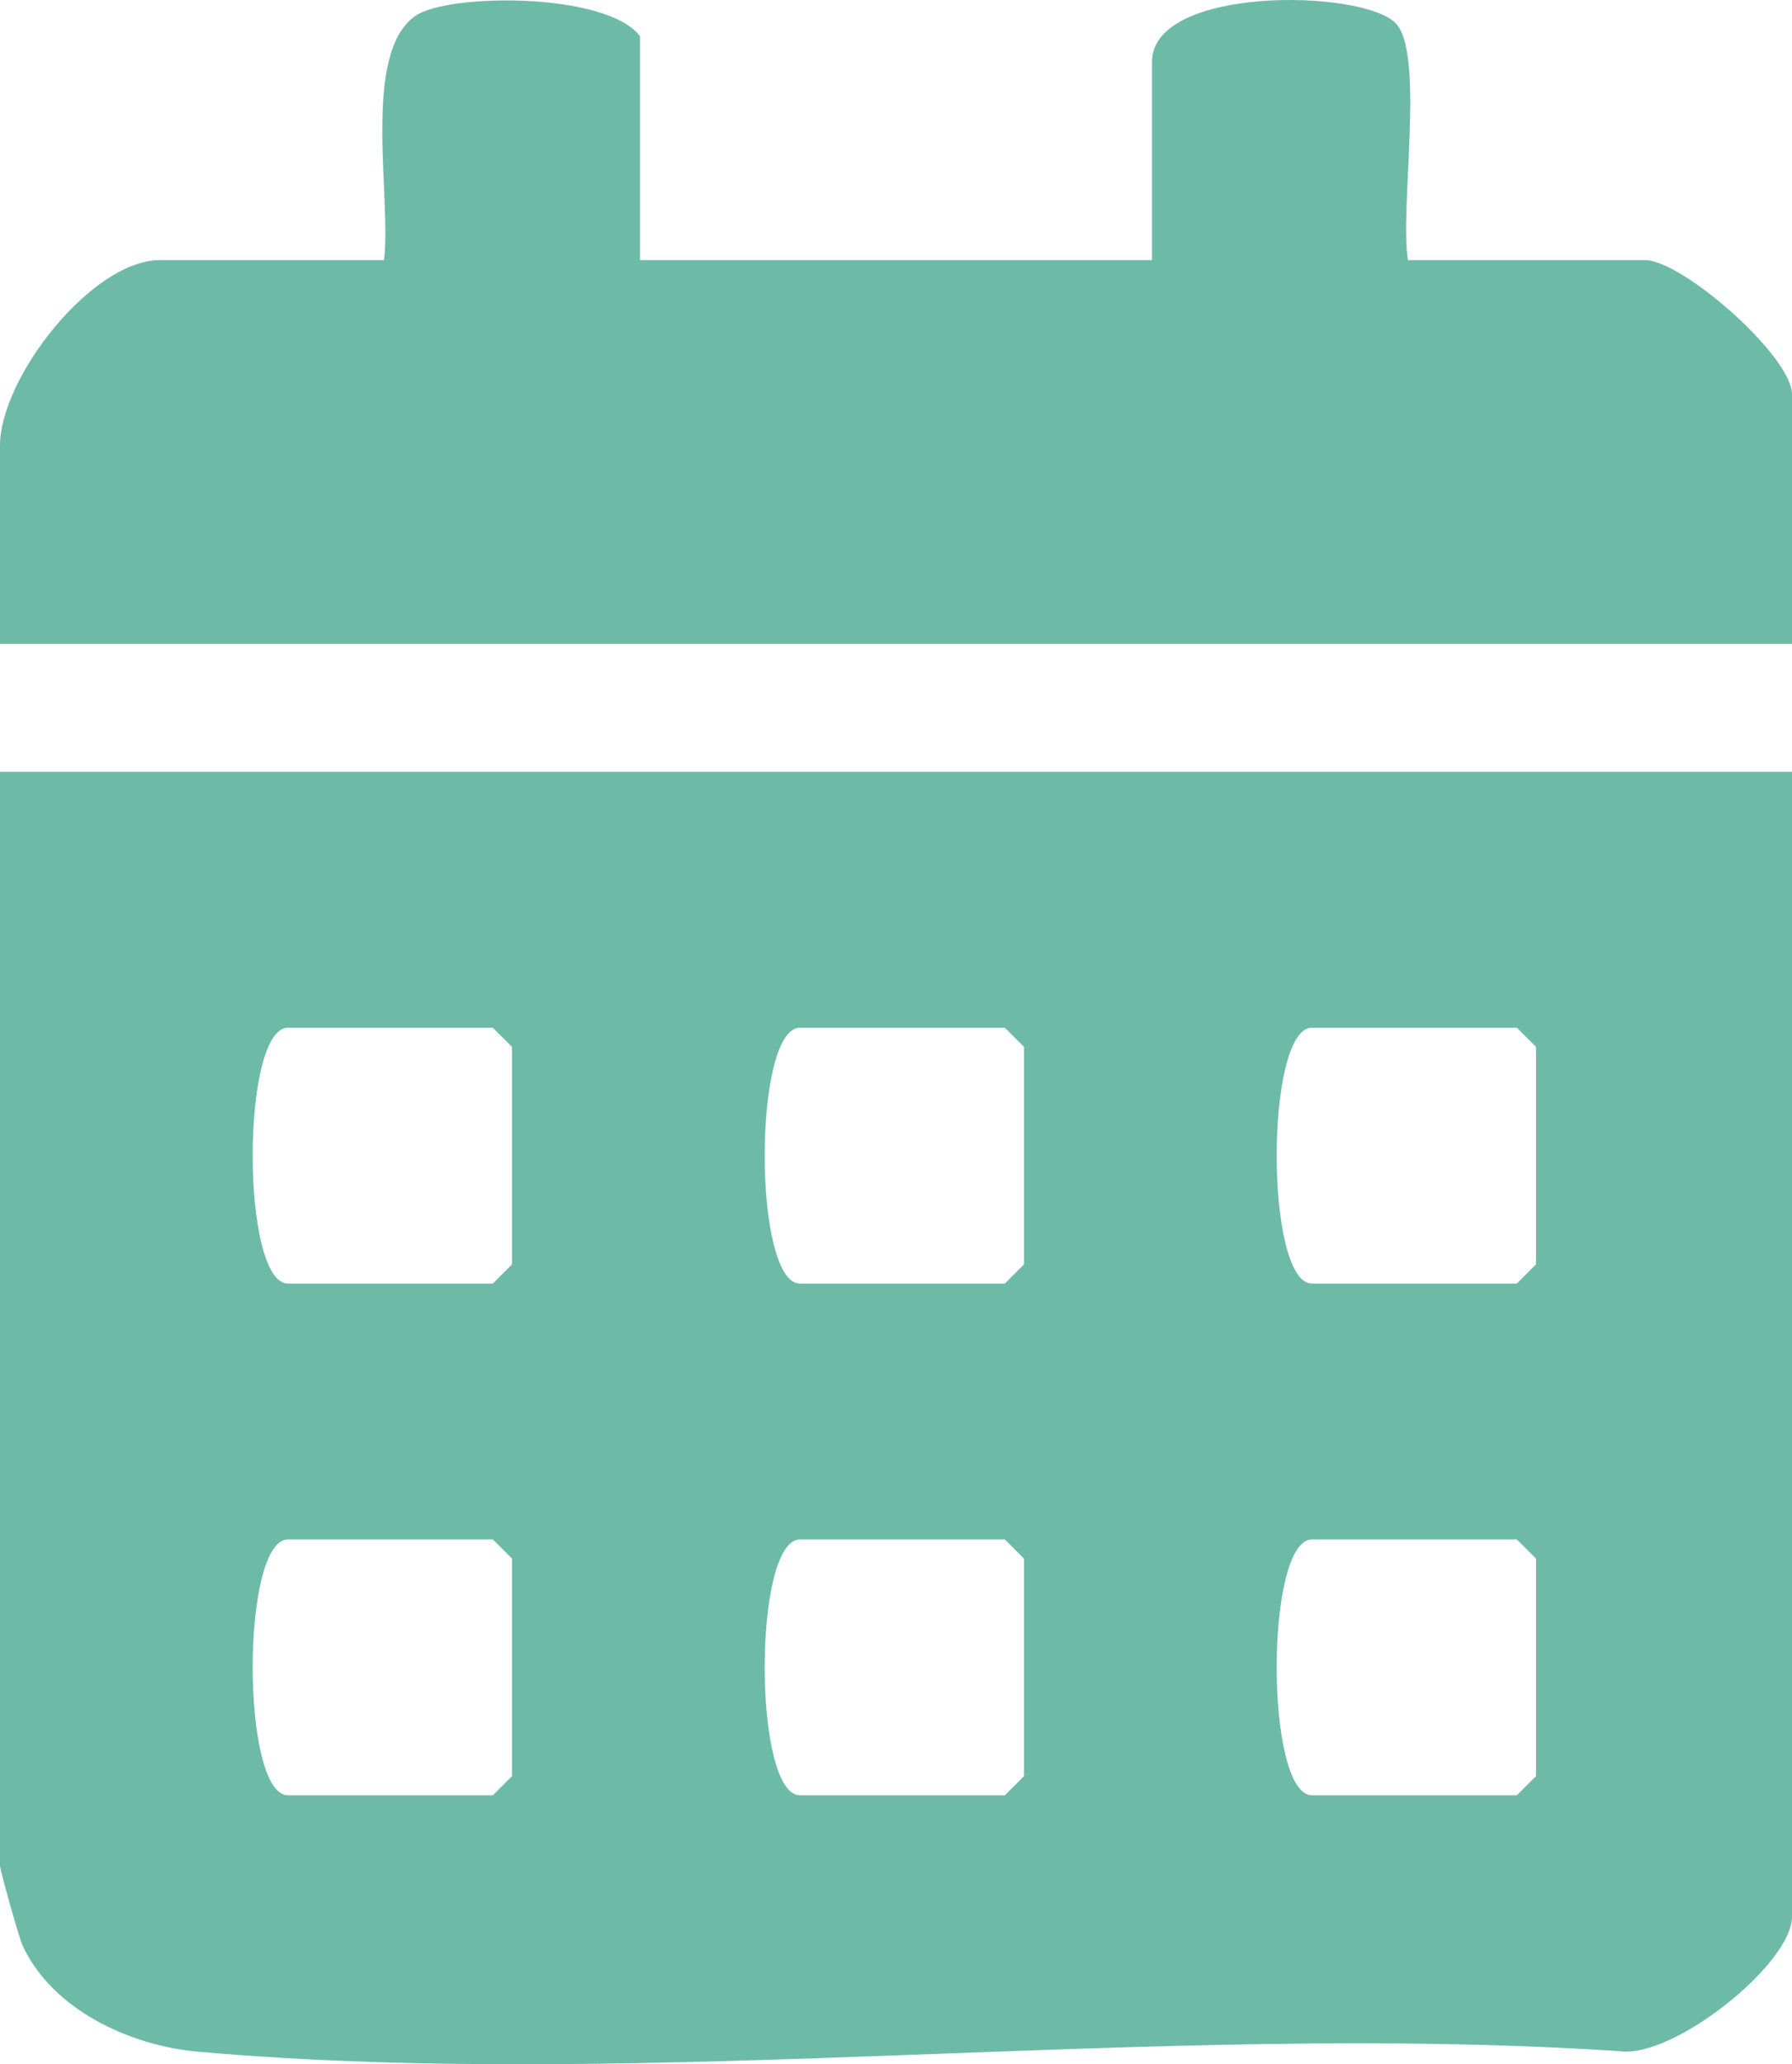
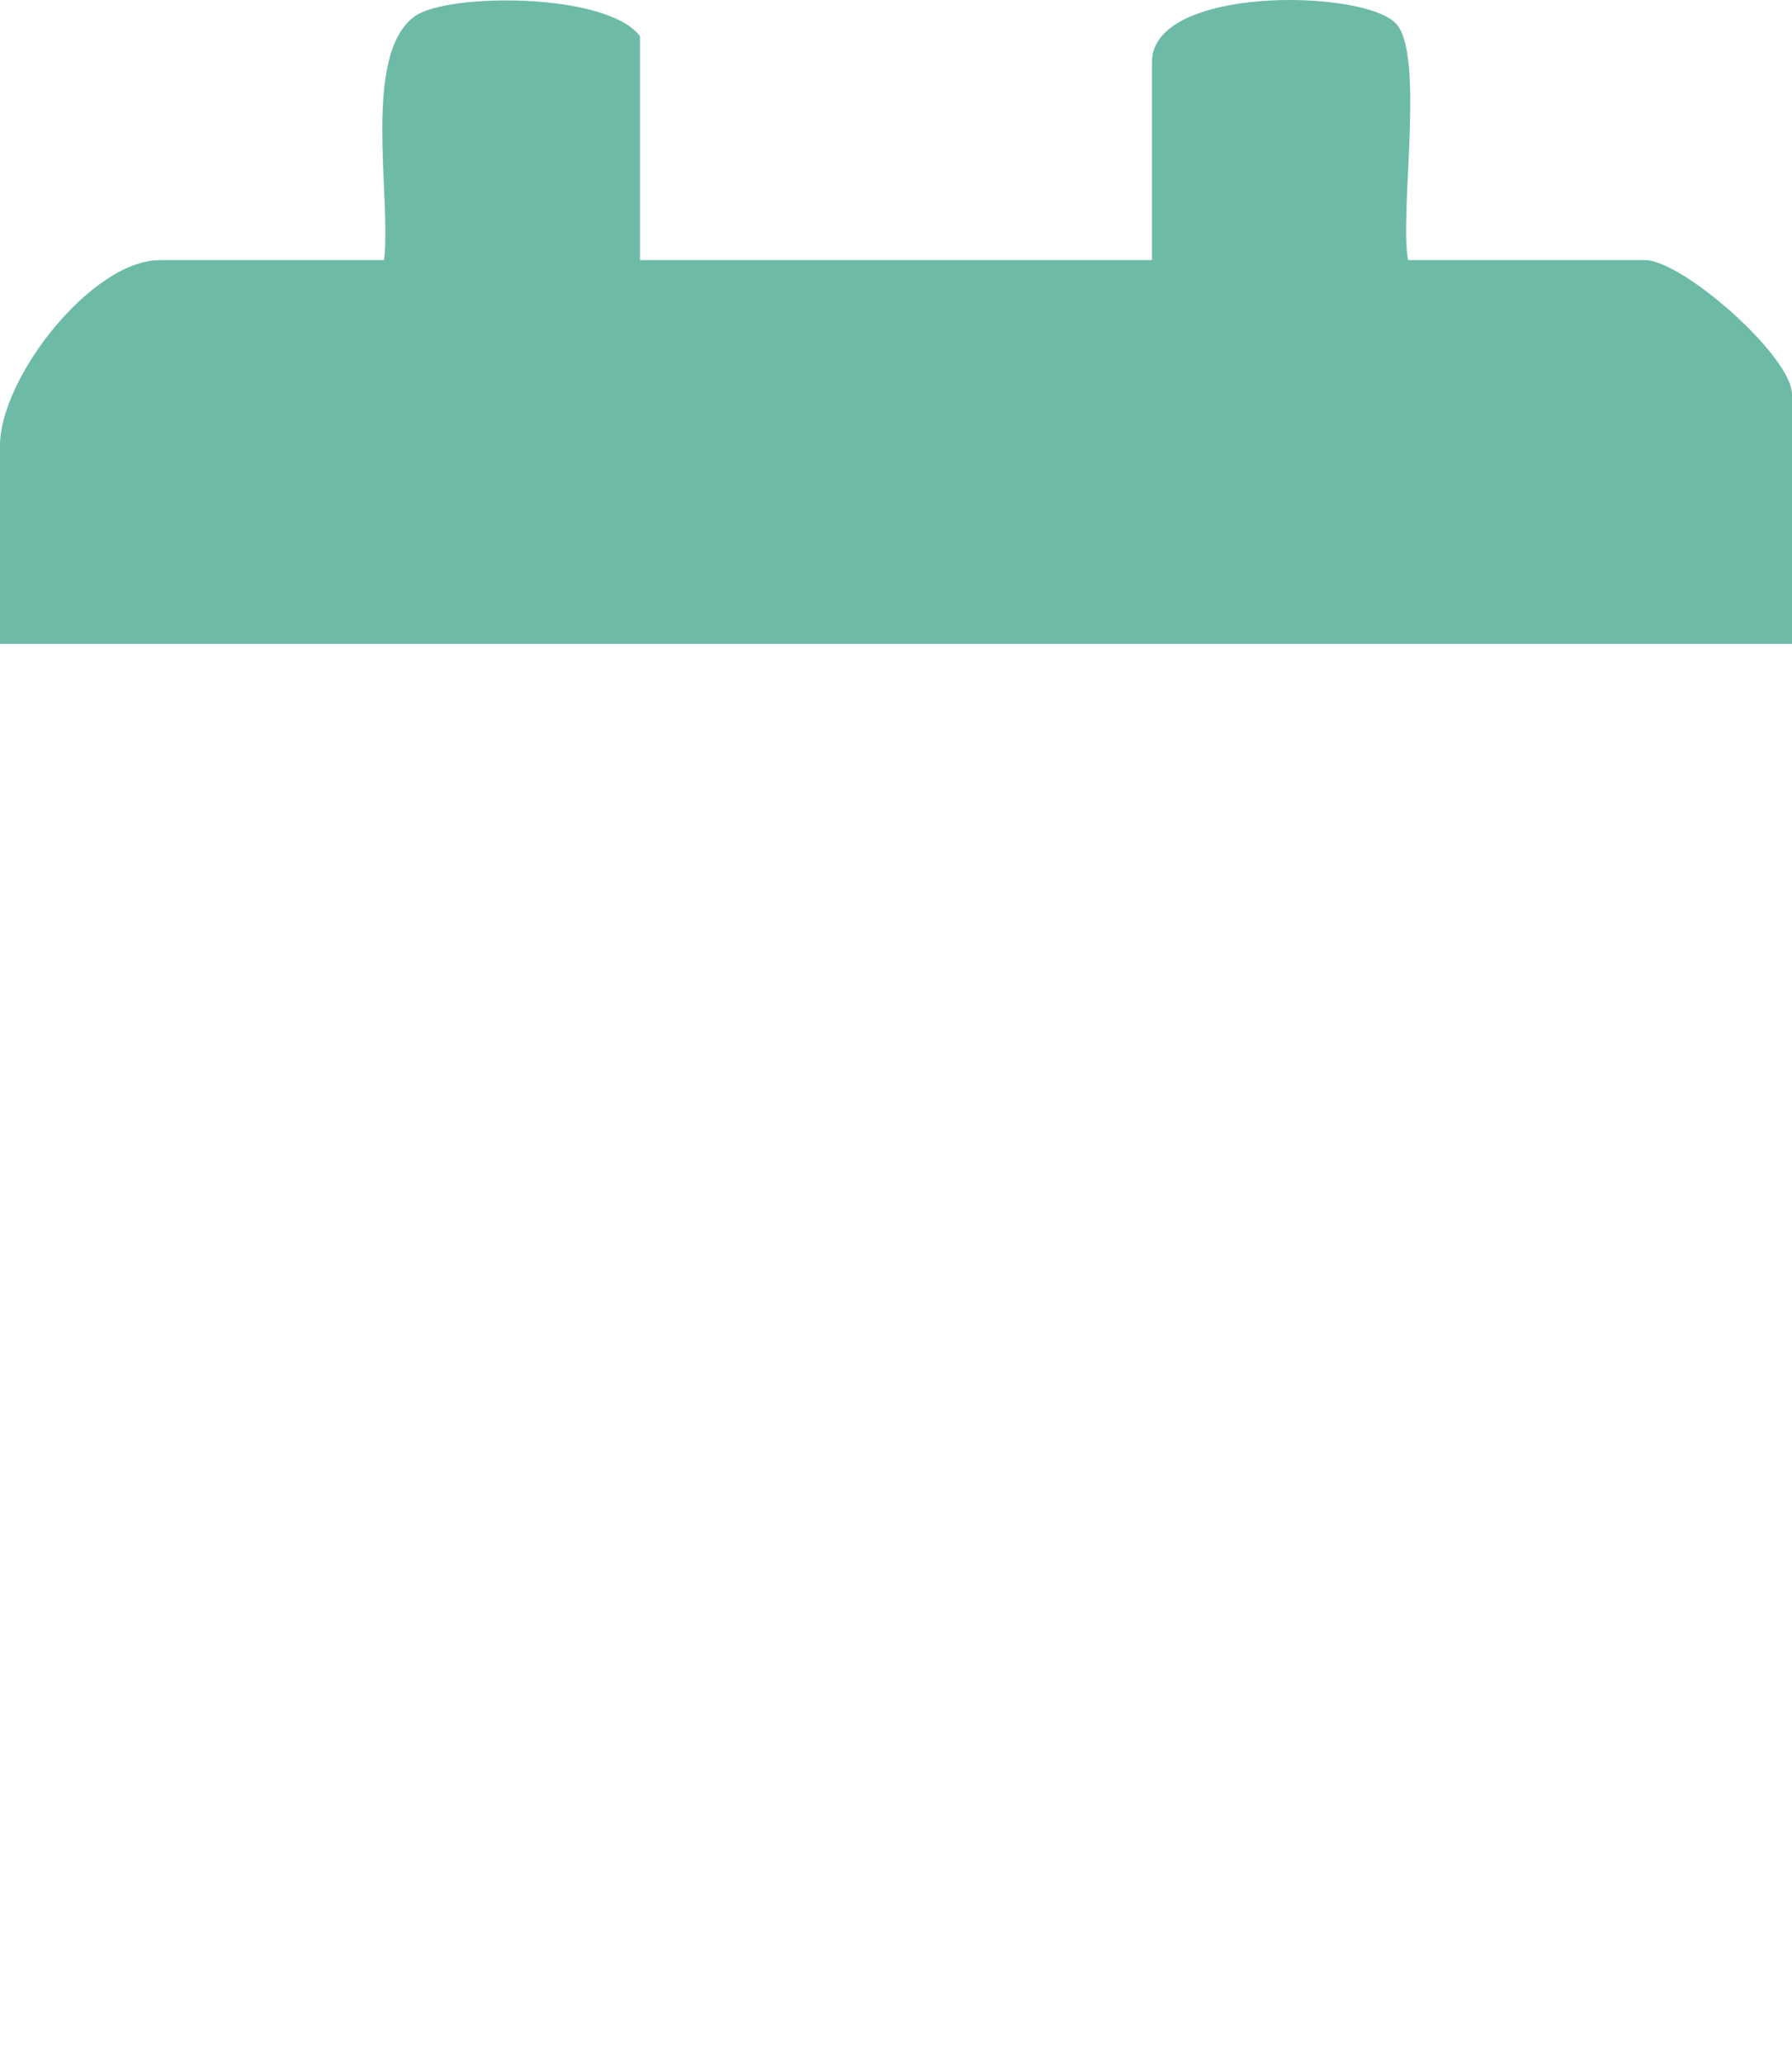
<svg xmlns="http://www.w3.org/2000/svg" id="Ebene_1" width="155.821mm" height="179.404mm" version="1.1" viewBox="0 0 441.696 508.547">
  <defs>
    <style>
      .st0 {
        fill: #6dbba7;
      }
    </style>
  </defs>
-   <path class="st0" d="M441.696,190.145v282.082c0,11.541-29.284,35.051-42.589,33.097-113-7.512-238.872,9.984-350.334.125-16.681-1.476-35.895-10.299-43.215-26.168-.906-1.965-5.559-18.639-5.559-19.66V190.145h441.696ZM70.987,253.18c-11.606,0-11.607,63.035,0,63.035h50.48l4.732-4.728v-53.58l-4.732-4.728h-50.48ZM197.186,253.18c-11.606,0-11.607,63.035,0,63.035h50.48l4.732-4.728v-53.58l-4.732-4.728h-50.48ZM323.385,253.18c-11.606,0-11.607,63.035,0,63.035h50.48l4.732-4.728v-53.58l-4.732-4.728h-50.48ZM70.987,379.25c-11.606,0-11.607,63.035,0,63.035h50.48l4.732-4.728v-53.58l-4.732-4.728h-50.48ZM197.186,379.25c-11.606,0-11.607,63.035,0,63.035h50.48l4.732-4.728v-53.58l-4.732-4.728h-50.48ZM323.385,379.25c-11.606,0-11.607,63.035,0,63.035h50.48l4.732-4.728v-53.58l-4.732-4.728h-50.48Z" />
  <path class="st0" d="M157.749,64.075h126.199V15.223c0-18.727,51.677-17.963,60.025-9.535,7.33,7.4.936,46.125,3.075,58.387h58.367c9.273,0,36.282,23.709,36.282,33.093v61.459H0v-48.852c0-16.712,22.644-45.7,39.437-45.7h55.212c1.936-14.908-5.61-50.735,7.655-60.115,8.046-5.689,47.263-5.911,55.444,4.959v55.156Z" />
</svg>